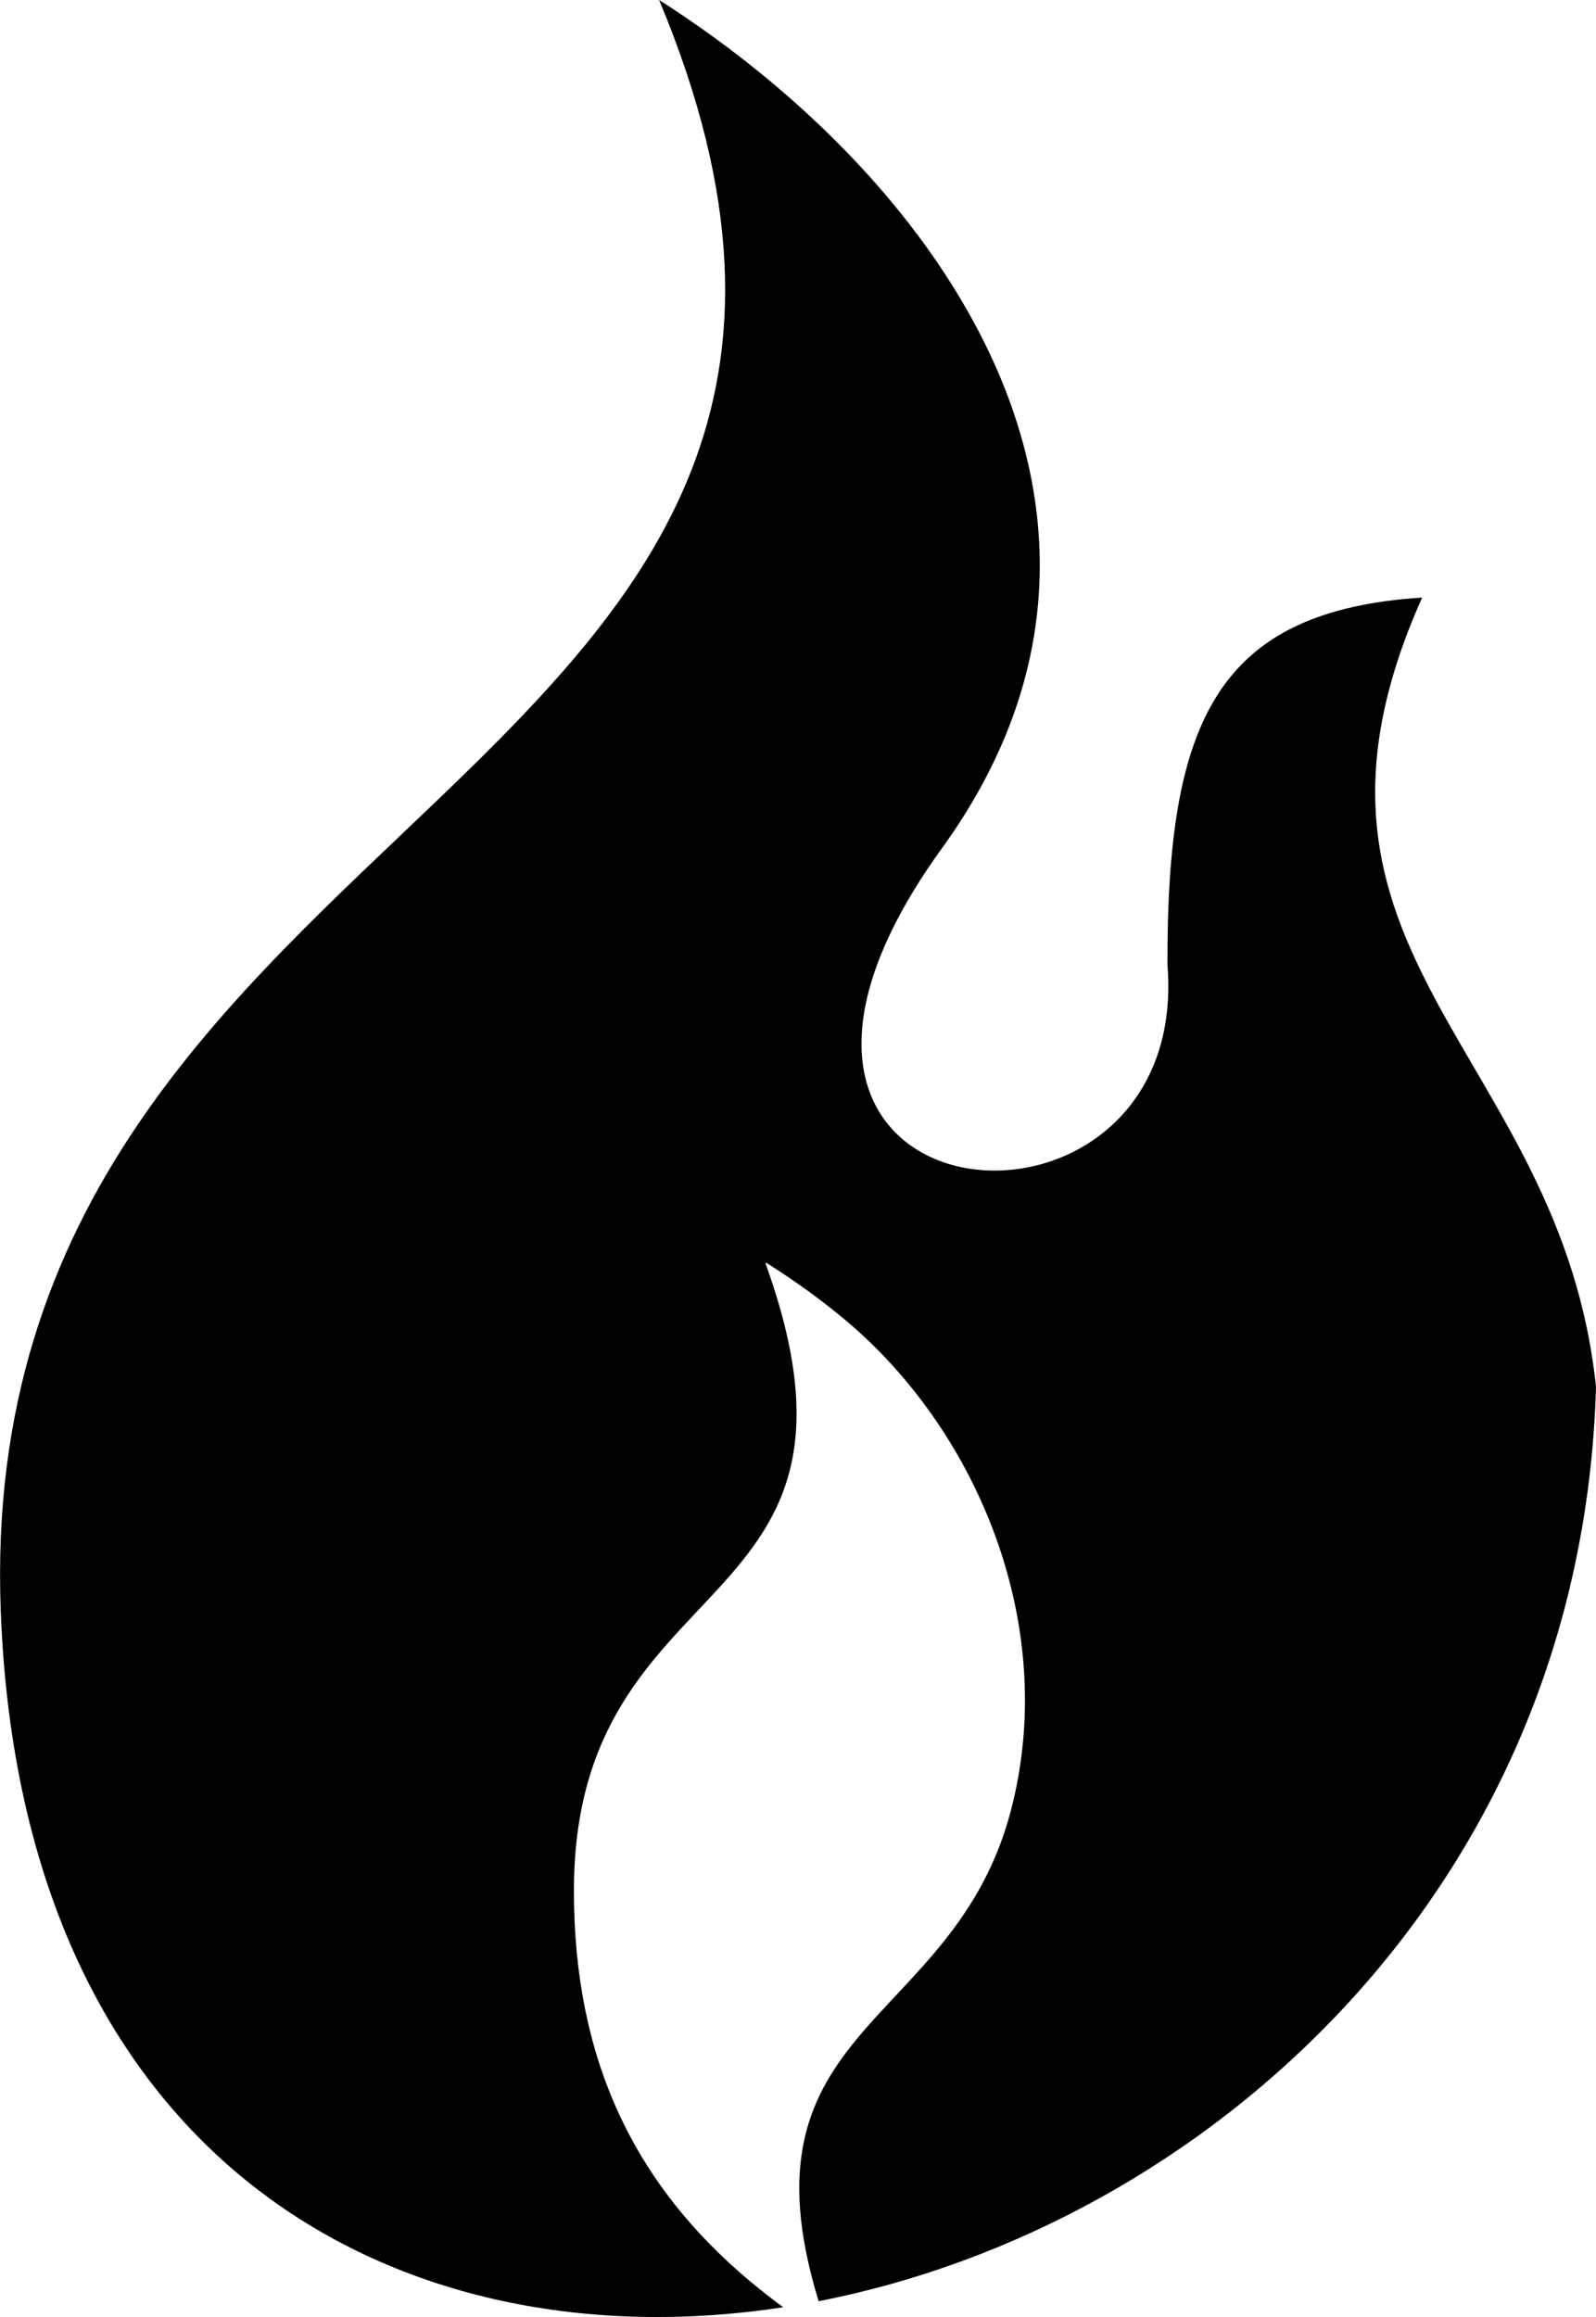
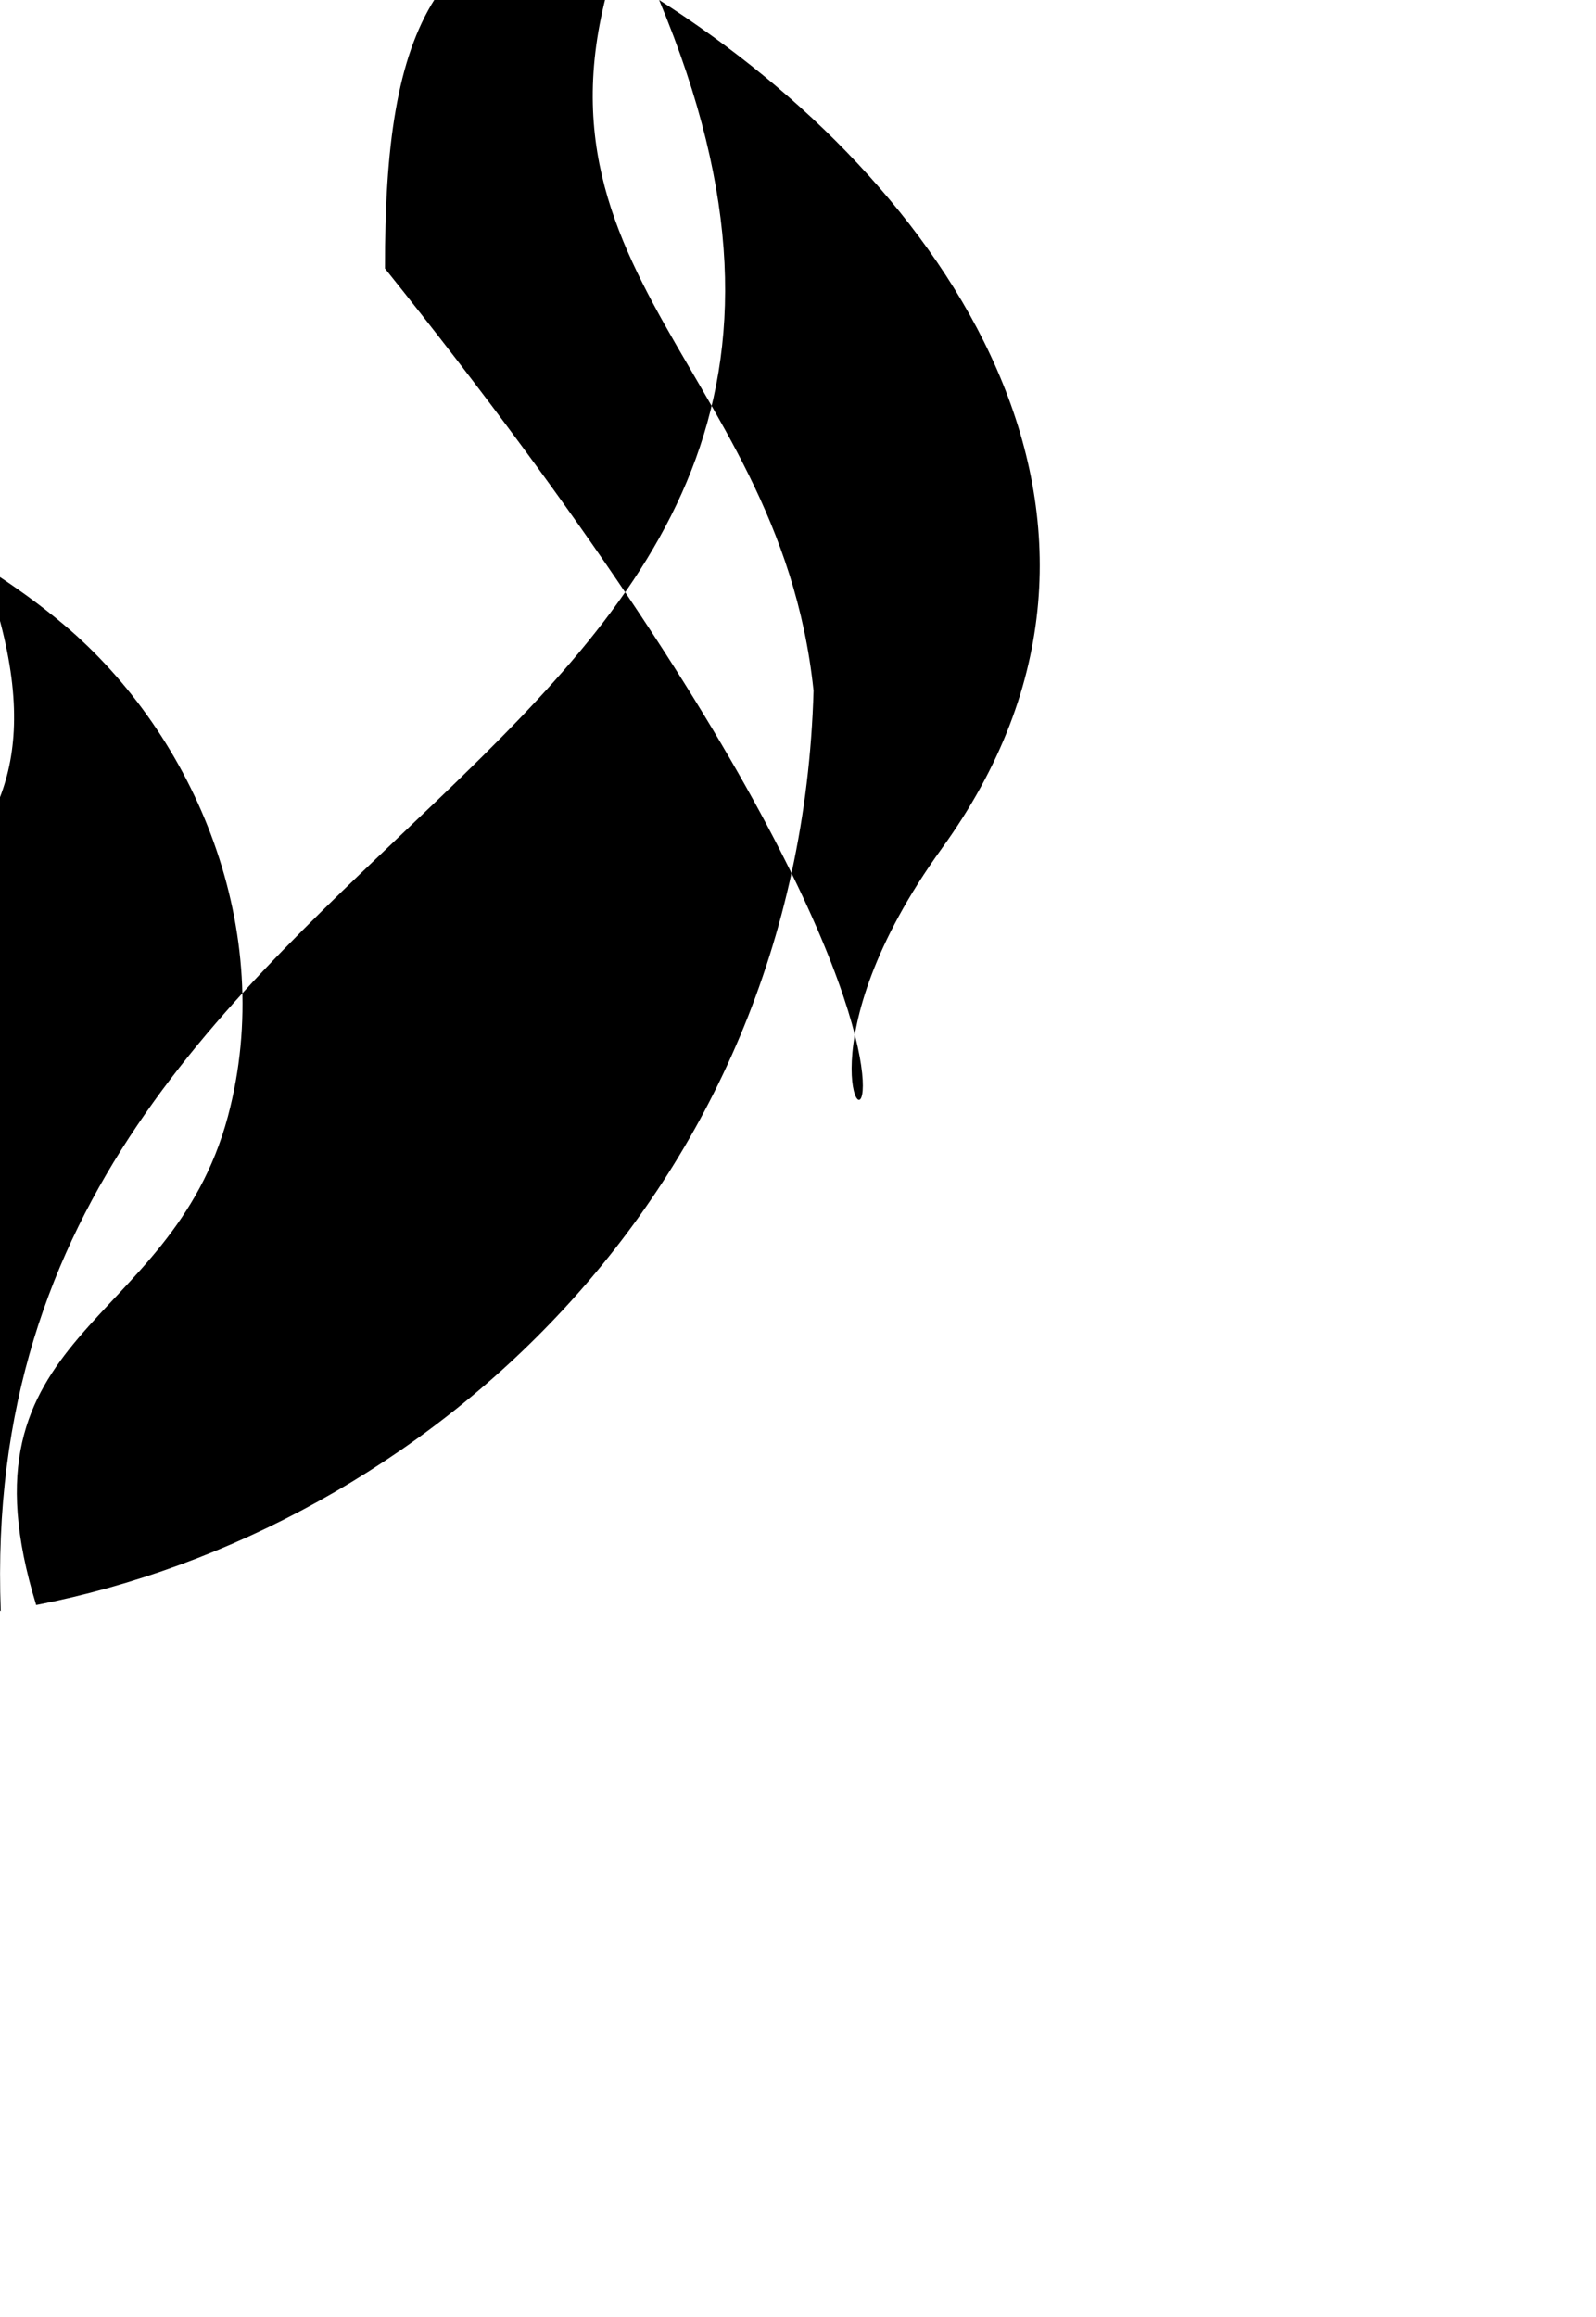
<svg xmlns="http://www.w3.org/2000/svg" version="1.1" id="Layer_1" x="0px" y="0px" viewBox="0 0 84.65 122.88" style="enable-background:new 0 0 84.65 122.88" xml:space="preserve">
  <style type="text/css">.st0{fill-rule:evenodd;clip-rule:evenodd;}</style>
  <g>
-     <path class="st0" d="M34.96,0C52.49,41.94-1.6,42.08,0.04,85.44c1.11,29.32,21.19,40.03,41.5,36.92c-0.59-0.43-1.18-0.9-1.75-1.37 c-6.24-5.22-9.35-11.89-9.35-20.71c0-17.59,17.09-14.11,10.15-33.31l0.08,0.03l-0.02-0.03c1.6,1.02,3.01,2.04,4.25,3.09 c6.98,5.89,11.31,16.22,8.69,26.06c-3.07,11.47-14.68,11.23-10.17,25.92c20.41-3.97,40.47-21.74,41.23-48.49 c-1.87-17.91-17.73-22.85-9.22-41.86c-10.91,0.71-13.54,6.57-13.51,19.47C63.26,67.73,35.3,65.26,49.95,45 C62.55,27.59,50.16,9.69,34.96,0L34.96,0L34.96,0z" />
+     <path class="st0" d="M34.96,0C52.49,41.94-1.6,42.08,0.04,85.44c-0.59-0.43-1.18-0.9-1.75-1.37 c-6.24-5.22-9.35-11.89-9.35-20.71c0-17.59,17.09-14.11,10.15-33.31l0.08,0.03l-0.02-0.03c1.6,1.02,3.01,2.04,4.25,3.09 c6.98,5.89,11.31,16.22,8.69,26.06c-3.07,11.47-14.68,11.23-10.17,25.92c20.41-3.97,40.47-21.74,41.23-48.49 c-1.87-17.91-17.73-22.85-9.22-41.86c-10.91,0.71-13.54,6.57-13.51,19.47C63.26,67.73,35.3,65.26,49.95,45 C62.55,27.59,50.16,9.69,34.96,0L34.96,0L34.96,0z" />
  </g>
</svg>